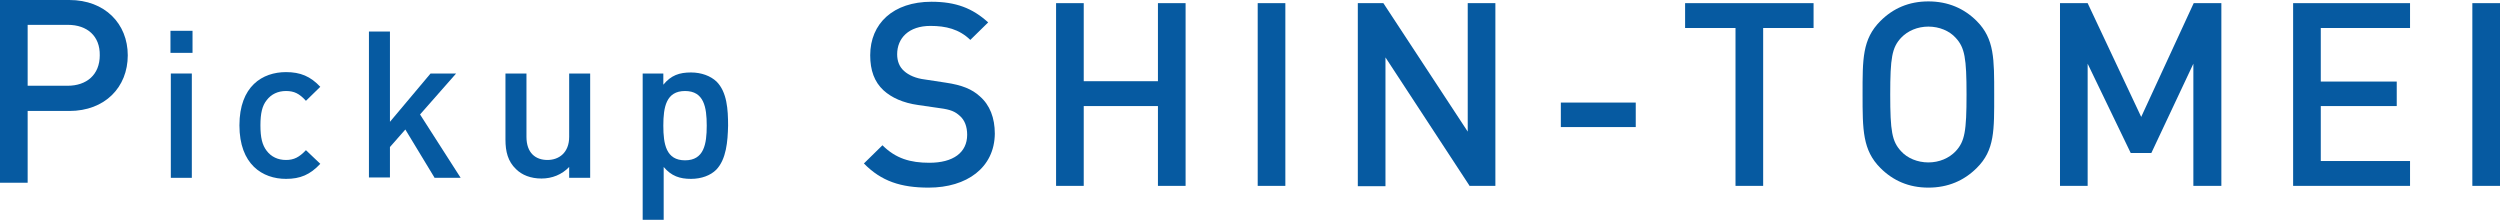
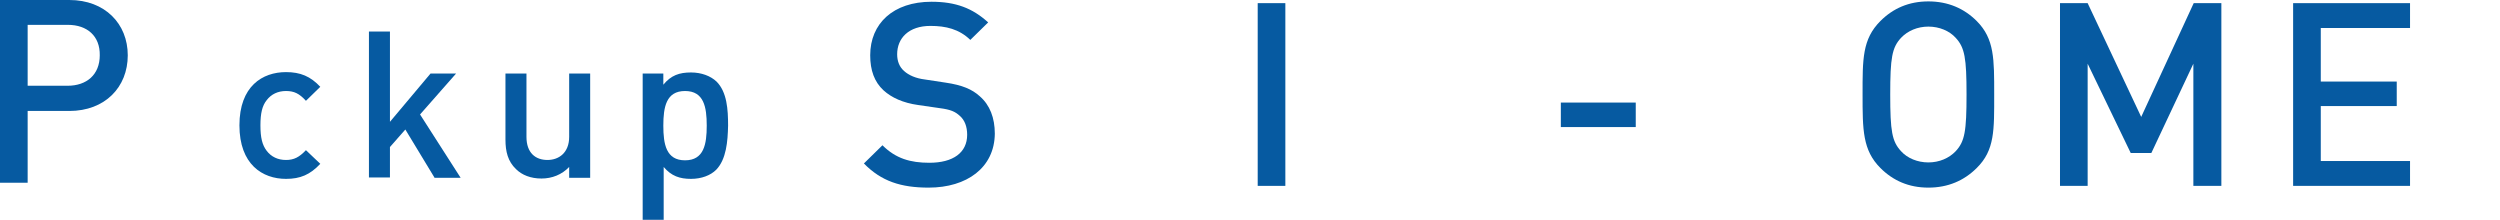
<svg xmlns="http://www.w3.org/2000/svg" version="1.1" id="レイヤー_1" x="0px" y="0px" viewBox="0 0 714.2 62.8" style="enable-background:new 0 0 714.2 62.8;" xml:space="preserve">
  <style type="text/css">
	.st0{fill:#065AA1;}
</style>
  <path class="st0" d="M19.8,31.7H7.9v20.5H0V0h19.8C30,0,36.5,6.8,36.5,15.8C36.5,24.9,30,31.7,19.8,31.7z M19.4,7.1H7.9v17.4h11.4  c5.5,0,9.2-3.2,9.2-8.7C28.6,10.3,24.9,7.1,19.4,7.1z" />
-   <path class="st0" d="M48.7,15.1V8.8H55v6.3H48.7z M48.8,50.7V21h6v29.8H48.8z" />
  <path class="st0" d="M81.7,51.1c-6.7,0-13.3-4.1-13.3-15.3c0-11.2,6.6-15.2,13.3-15.2c4.1,0,7,1.2,9.8,4.2l-4.1,4  C85.5,26.7,84,26,81.7,26c-2.3,0-4.2,0.9-5.5,2.6c-1.3,1.6-1.8,3.8-1.8,7.2c0,3.5,0.5,5.6,1.8,7.3c1.3,1.7,3.2,2.6,5.5,2.6  c2.3,0,3.8-0.8,5.7-2.8l4.1,3.9C88.6,49.9,85.8,51.1,81.7,51.1z" />
  <path class="st0" d="M124.1,50.7L115.8,37l-4.4,5v8.7h-6V9h6v25.8L123,21h7.3l-10.3,11.7l11.6,18.1H124.1z" />
  <path class="st0" d="M162.6,50.7v-3c-2.1,2.2-4.9,3.3-7.9,3.3c-3.1,0-5.6-1-7.3-2.7c-2.3-2.2-3-5-3-8.4V21h6v18.1  c0,4.6,2.6,6.6,6,6.6c3.3,0,6.2-2.1,6.2-6.6V21h6v29.8H162.6z" />
  <path class="st0" d="M204.6,48.5c-1.6,1.6-4.2,2.6-7.2,2.6c-3.2,0-5.6-0.8-7.8-3.4v15.1h-6V21h5.9v3.2c2.2-2.7,4.6-3.5,7.9-3.5  c3,0,5.6,1,7.3,2.6c3,3,3.3,8,3.3,12.6C207.9,40.4,207.5,45.5,204.6,48.5z M195.7,26c-5.4,0-6.2,4.6-6.2,9.9c0,5.3,0.8,9.9,6.2,9.9  c5.4,0,6.2-4.6,6.2-9.9C201.9,30.6,201.1,26,195.7,26z" />
  <path class="st0" d="M265.3,53.6c-7.9,0-13.5-1.8-18.5-6.9l5.3-5.2c3.8,3.8,8,5,13.4,5c6.8,0,10.8-2.9,10.8-8c0-2.3-0.7-4.2-2.1-5.4  c-1.3-1.2-2.6-1.8-5.7-2.2l-6.2-0.9c-4.3-0.6-7.6-2.1-9.9-4.2c-2.6-2.4-3.8-5.7-3.8-10c0-9.1,6.6-15.3,17.5-15.3  c6.9,0,11.7,1.8,16.2,5.9l-5.1,5c-3.2-3.1-7-4-11.4-4c-6.2,0-9.5,3.5-9.5,8.1c0,1.9,0.6,3.6,2,4.8c1.3,1.2,3.4,2.1,5.9,2.4l5.9,0.9  c4.8,0.7,7.6,1.9,9.8,3.9c2.9,2.5,4.3,6.2,4.3,10.7C284.1,47.9,276.2,53.6,265.3,53.6z" />
-   <path class="st0" d="M330.8,53.2V30.3h-21.2v22.8h-7.9V0.9h7.9v22.3h21.2V0.9h7.9v52.2H330.8z" />
  <path class="st0" d="M359.3,53.2V0.9h7.9v52.2H359.3z" />
-   <path class="st0" d="M419.9,53.2l-24.1-36.8v36.8h-7.9V0.9h7.3l24.1,36.7V0.9h7.9v52.2H419.9z" />
-   <path class="st0" d="M445.9,36.3v-7h21.4v7H445.9z" />
-   <path class="st0" d="M503.7,8v45.1h-7.9V8h-14.4V0.9h36.7V8H503.7z" />
+   <path class="st0" d="M445.9,36.3v-7h21.4v7z" />
  <path class="st0" d="M564.7,48c-3.6,3.6-8.2,5.6-13.8,5.6c-5.6,0-10.1-2-13.7-5.6c-5.1-5.1-5.1-10.9-5.1-21s-0.1-15.8,5.1-21  c3.6-3.6,8.1-5.6,13.7-5.6c5.6,0,10.2,2,13.8,5.6c5.1,5.1,5,10.9,5,21S569.9,42.9,564.7,48z M558.7,10.8c-1.8-2-4.7-3.2-7.8-3.2  c-3.1,0-5.9,1.2-7.8,3.2c-2.6,2.8-3.1,5.7-3.1,16.2c0,10.5,0.5,13.4,3.1,16.2c1.8,2,4.7,3.2,7.8,3.2c3.1,0,5.9-1.2,7.8-3.2  c2.6-2.8,3.1-5.7,3.1-16.2C561.8,16.6,561.3,13.6,558.7,10.8z" />
  <path class="st0" d="M626.6,53.2V18.2l-12,25.5h-5.9l-12.3-25.5v34.9h-7.9V0.9h7.9l15.3,32.5l15-32.5h7.9v52.2H626.6z" />
  <path class="st0" d="M655.1,53.2V0.9h33.4V8H663v15.3h21.7v7H663V46h25.5v7.1H655.1z" />
-   <path class="st0" d="M706.3,53.2V0.9h7.9v52.2H706.3z" />
</svg>